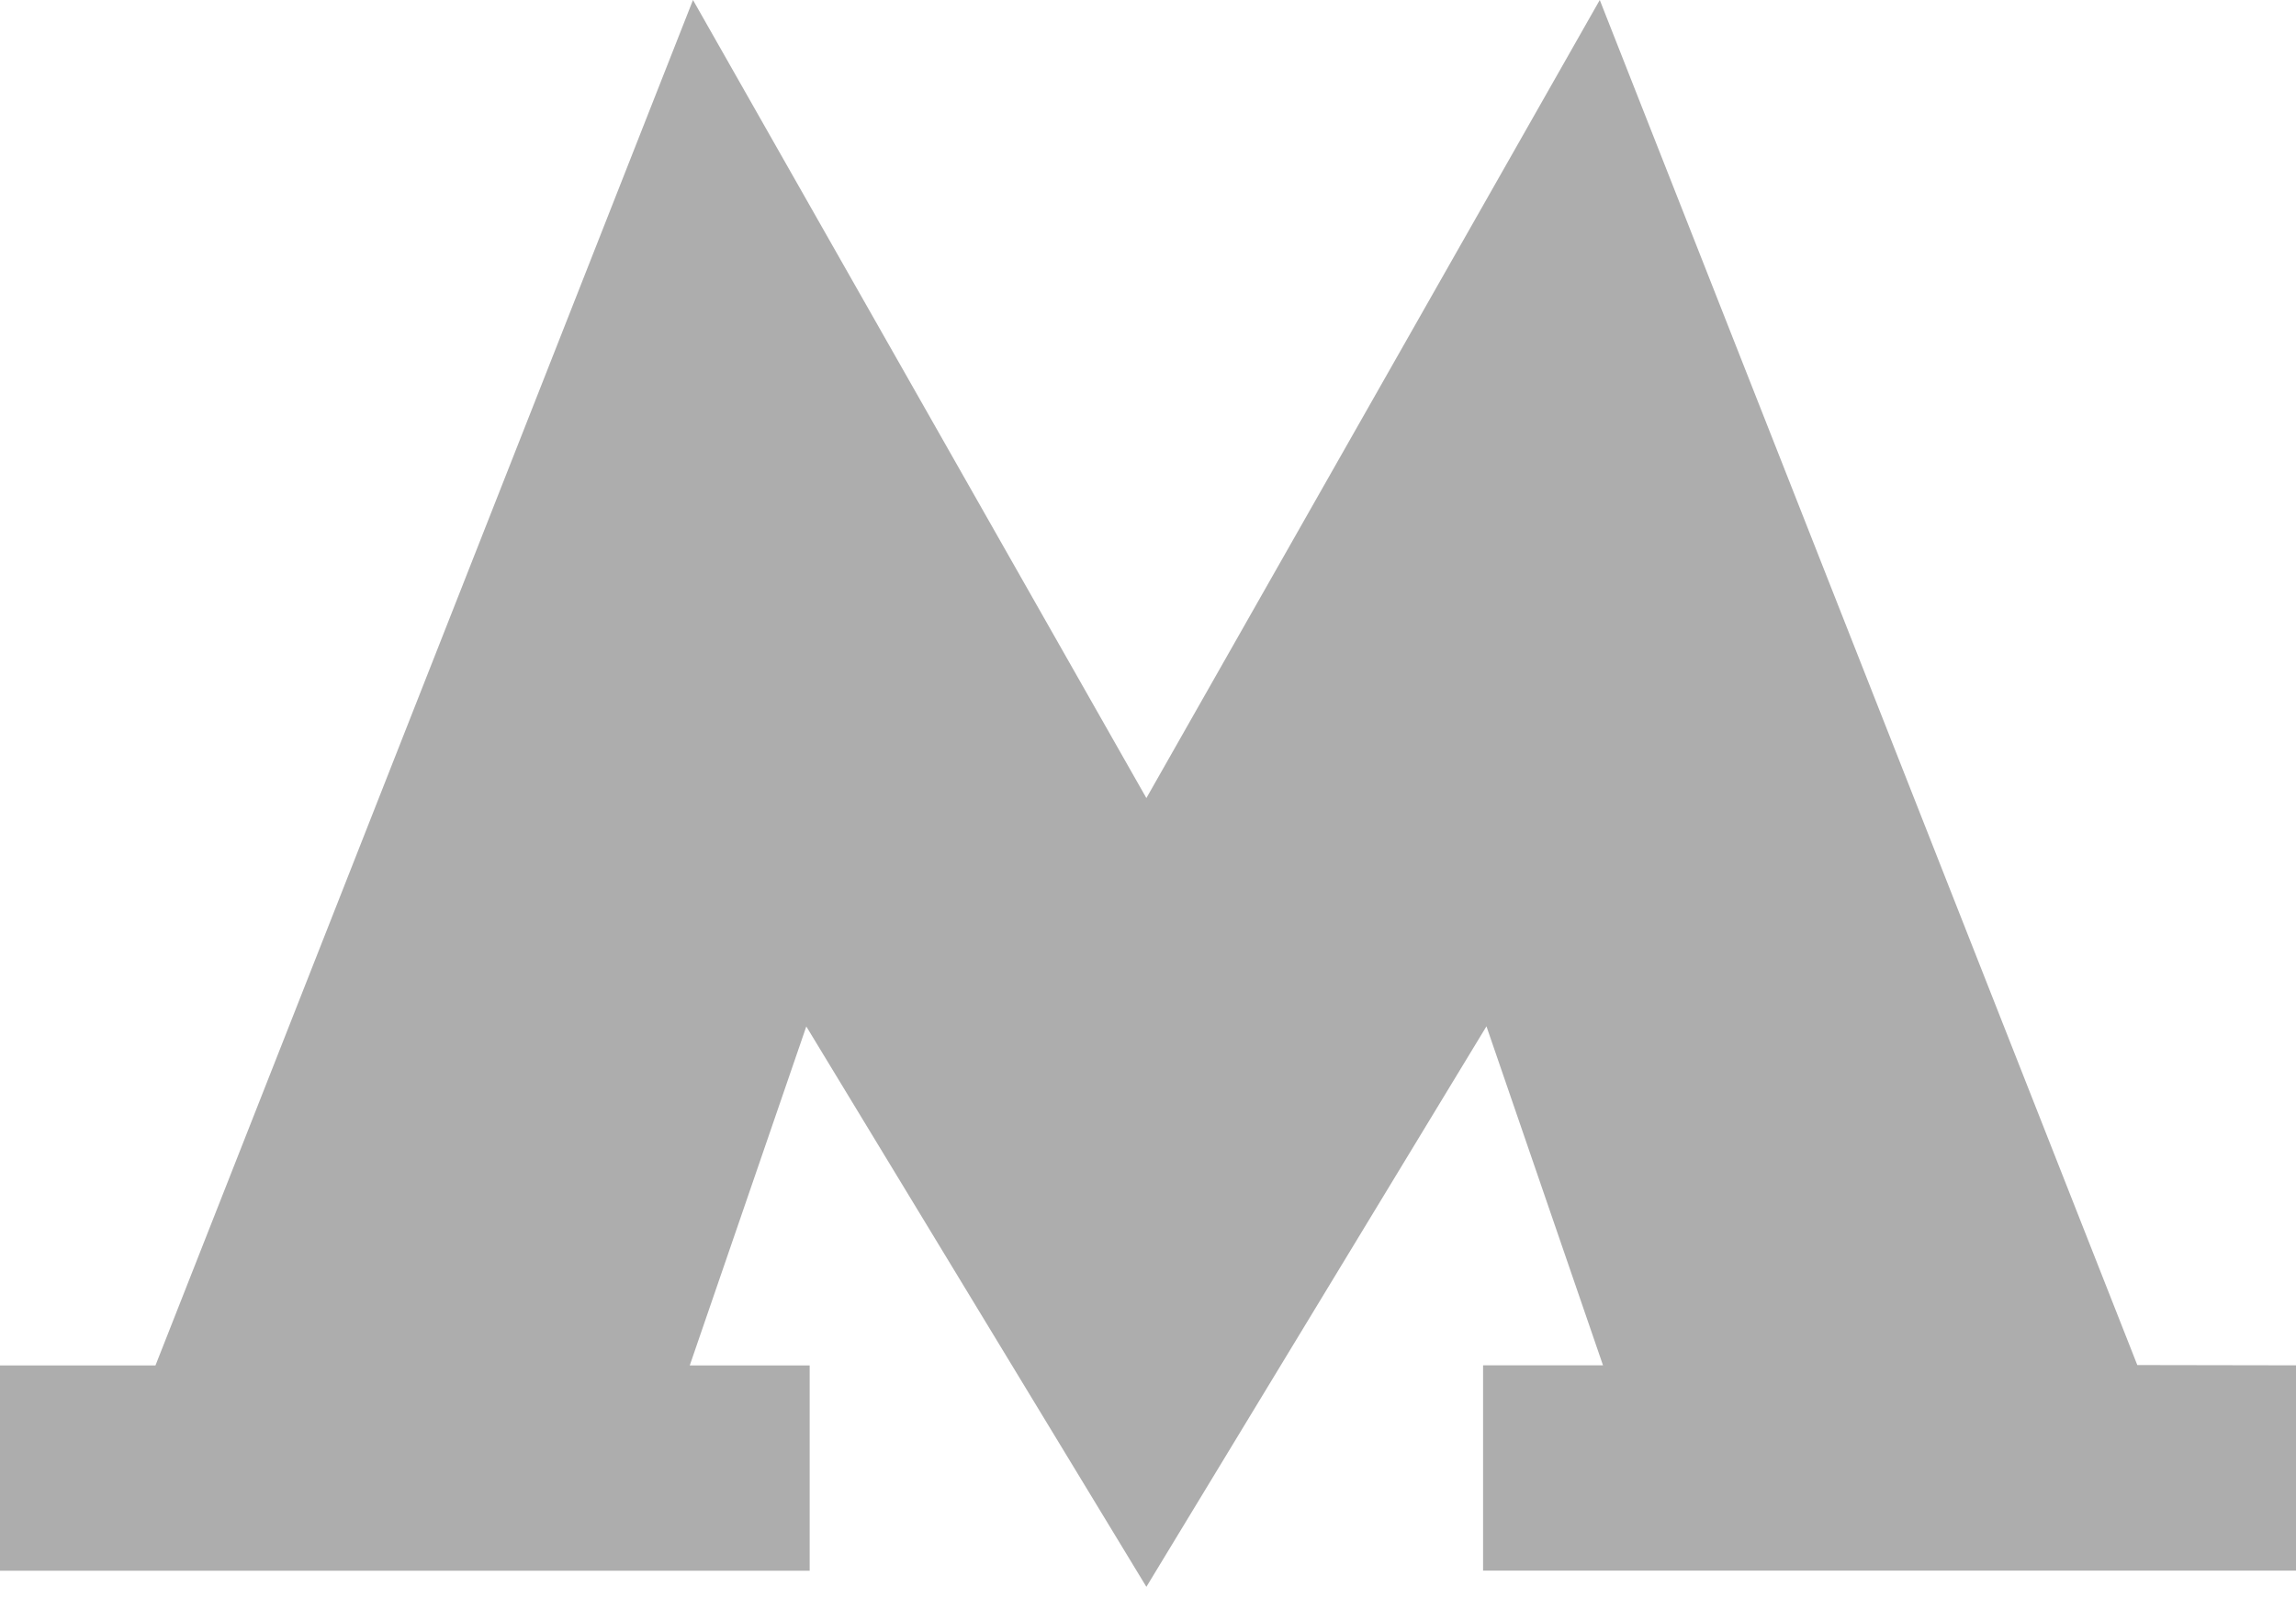
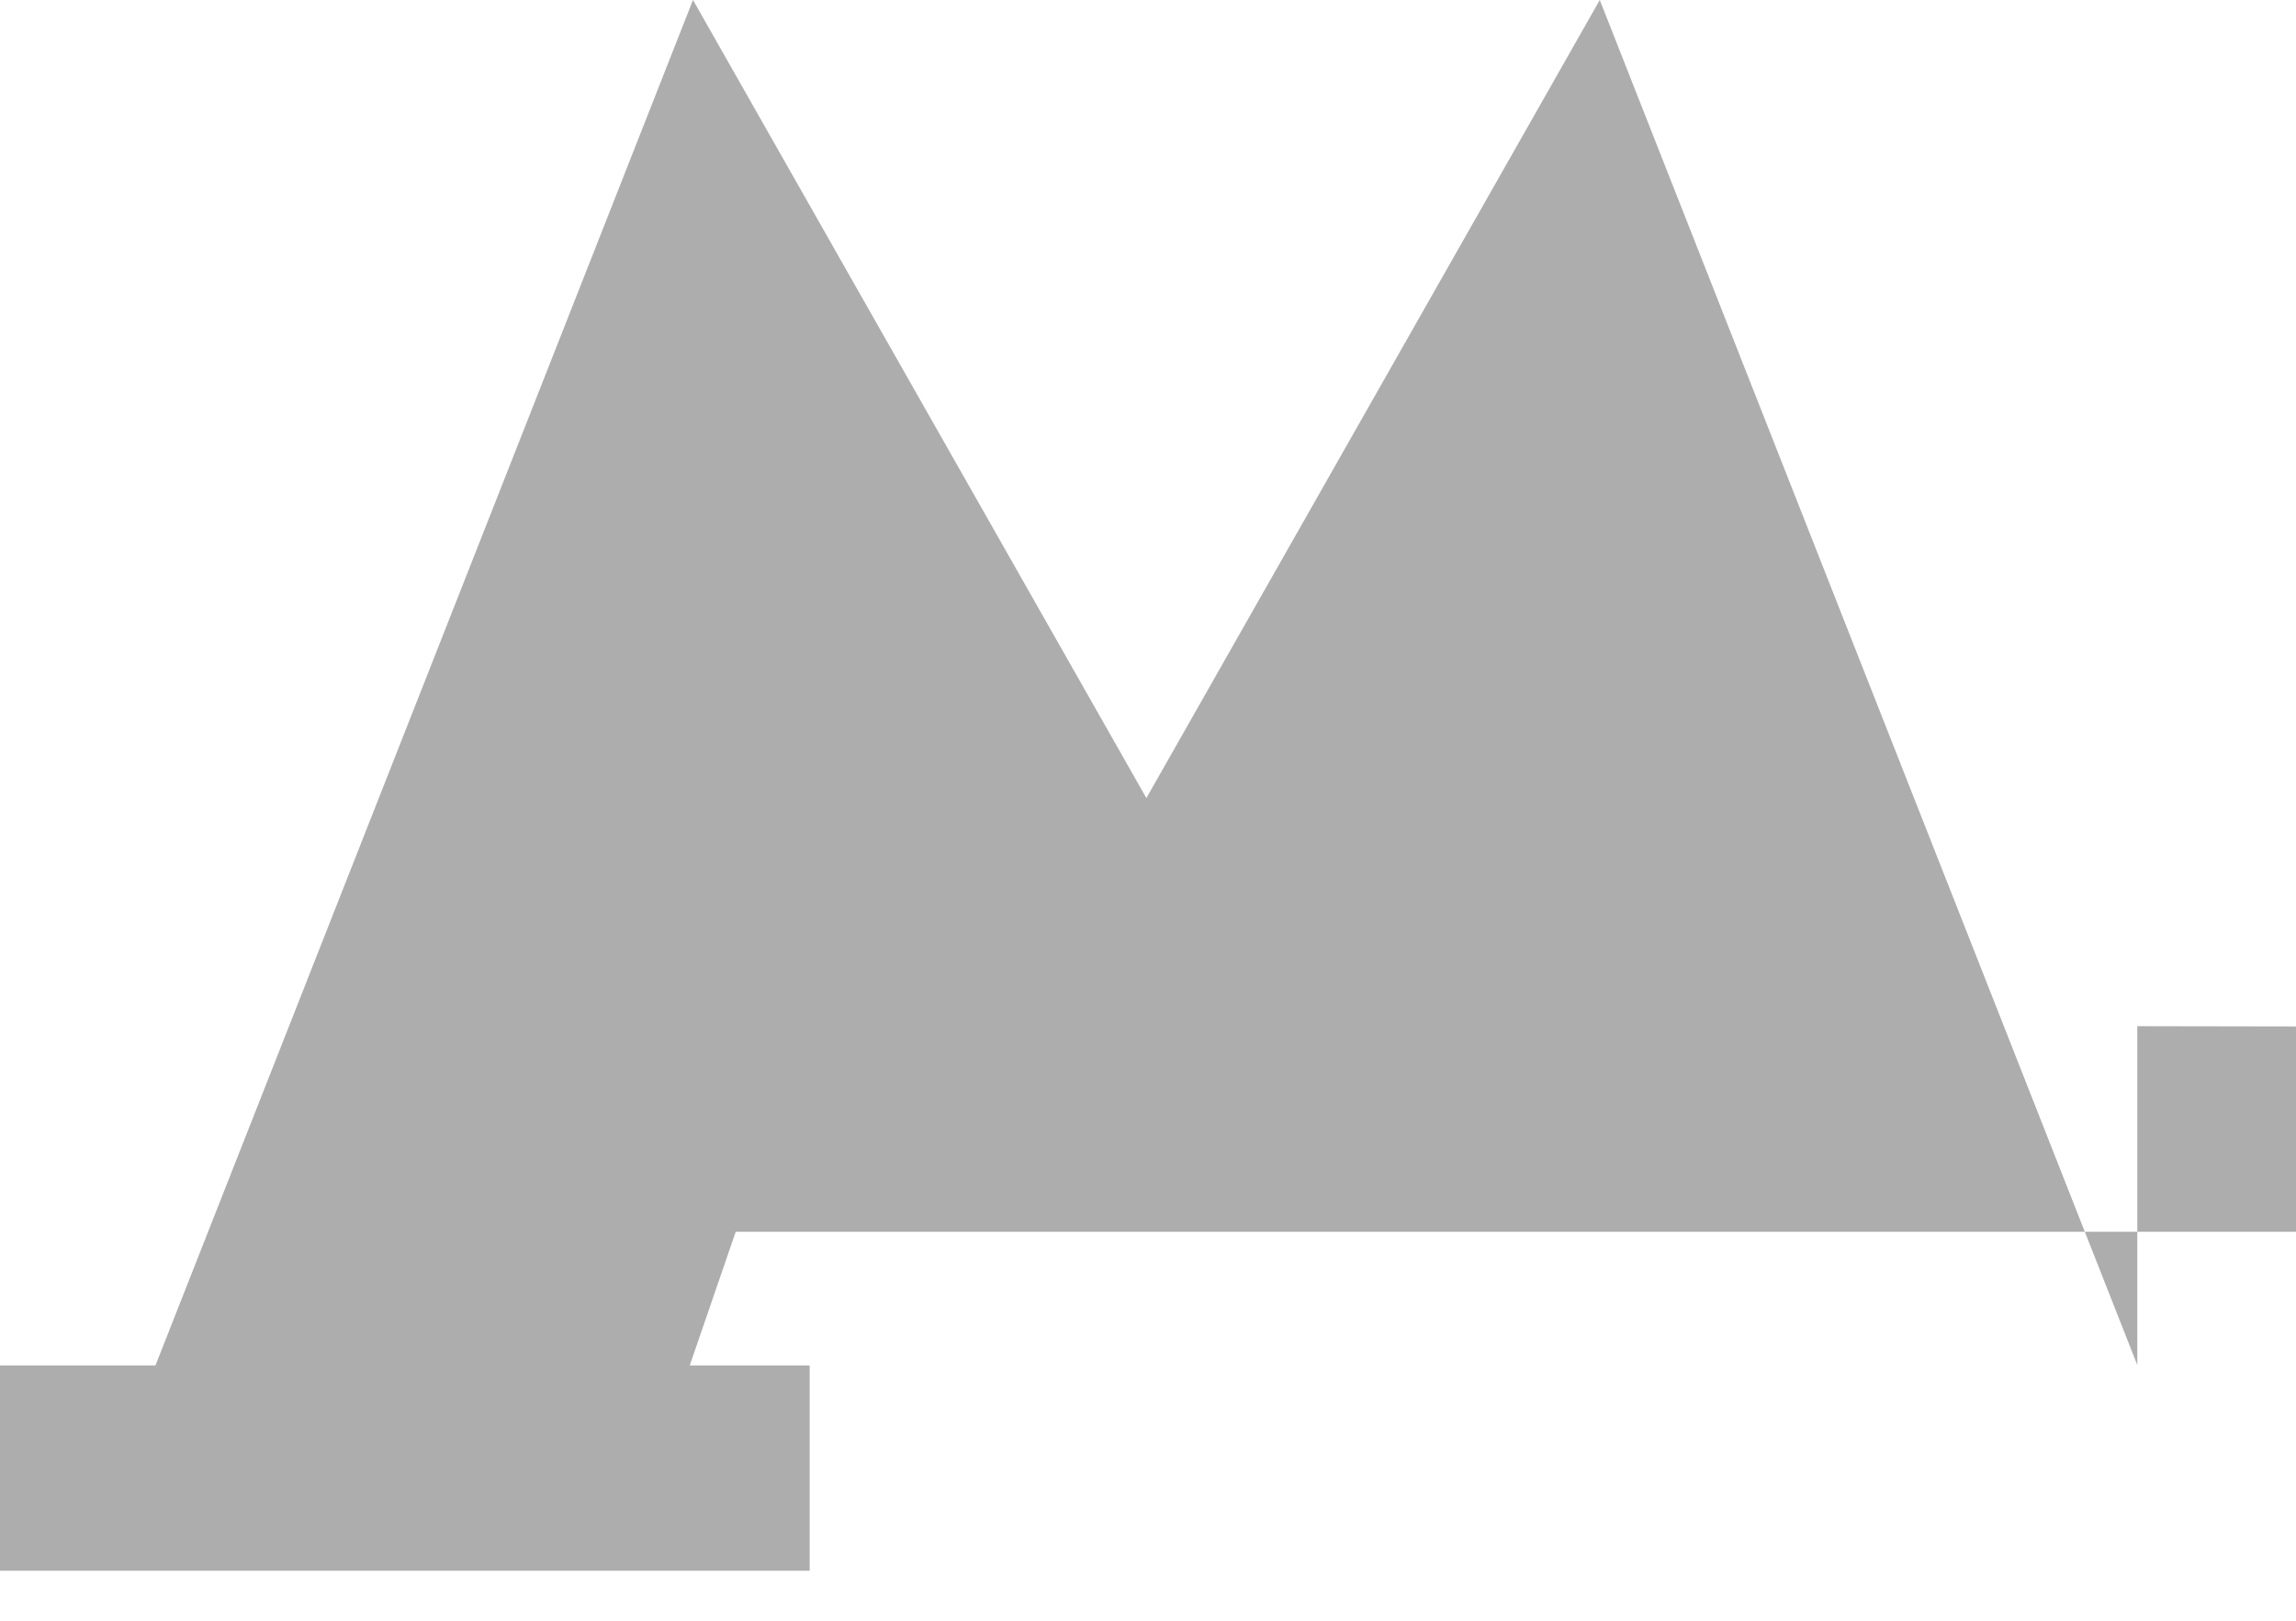
<svg xmlns="http://www.w3.org/2000/svg" width="17" height="12" fill="none">
-   <path d="M15.825 10.107 11.845 0 8.488 5.909 5.131 0l-3.98 10.11H0v1.52h5.995v-1.52h-.888L5.97 7.6l2.518 4.149 2.518-4.15.863 2.51h-.888v1.52H17v-1.52l-1.175-.002z" fill="#ADADAD" />
+   <path d="M15.825 10.107 11.845 0 8.488 5.909 5.131 0l-3.98 10.11H0v1.52h5.995v-1.52h-.888L5.97 7.6h-.888v1.52H17v-1.52l-1.175-.002z" fill="#ADADAD" />
</svg>